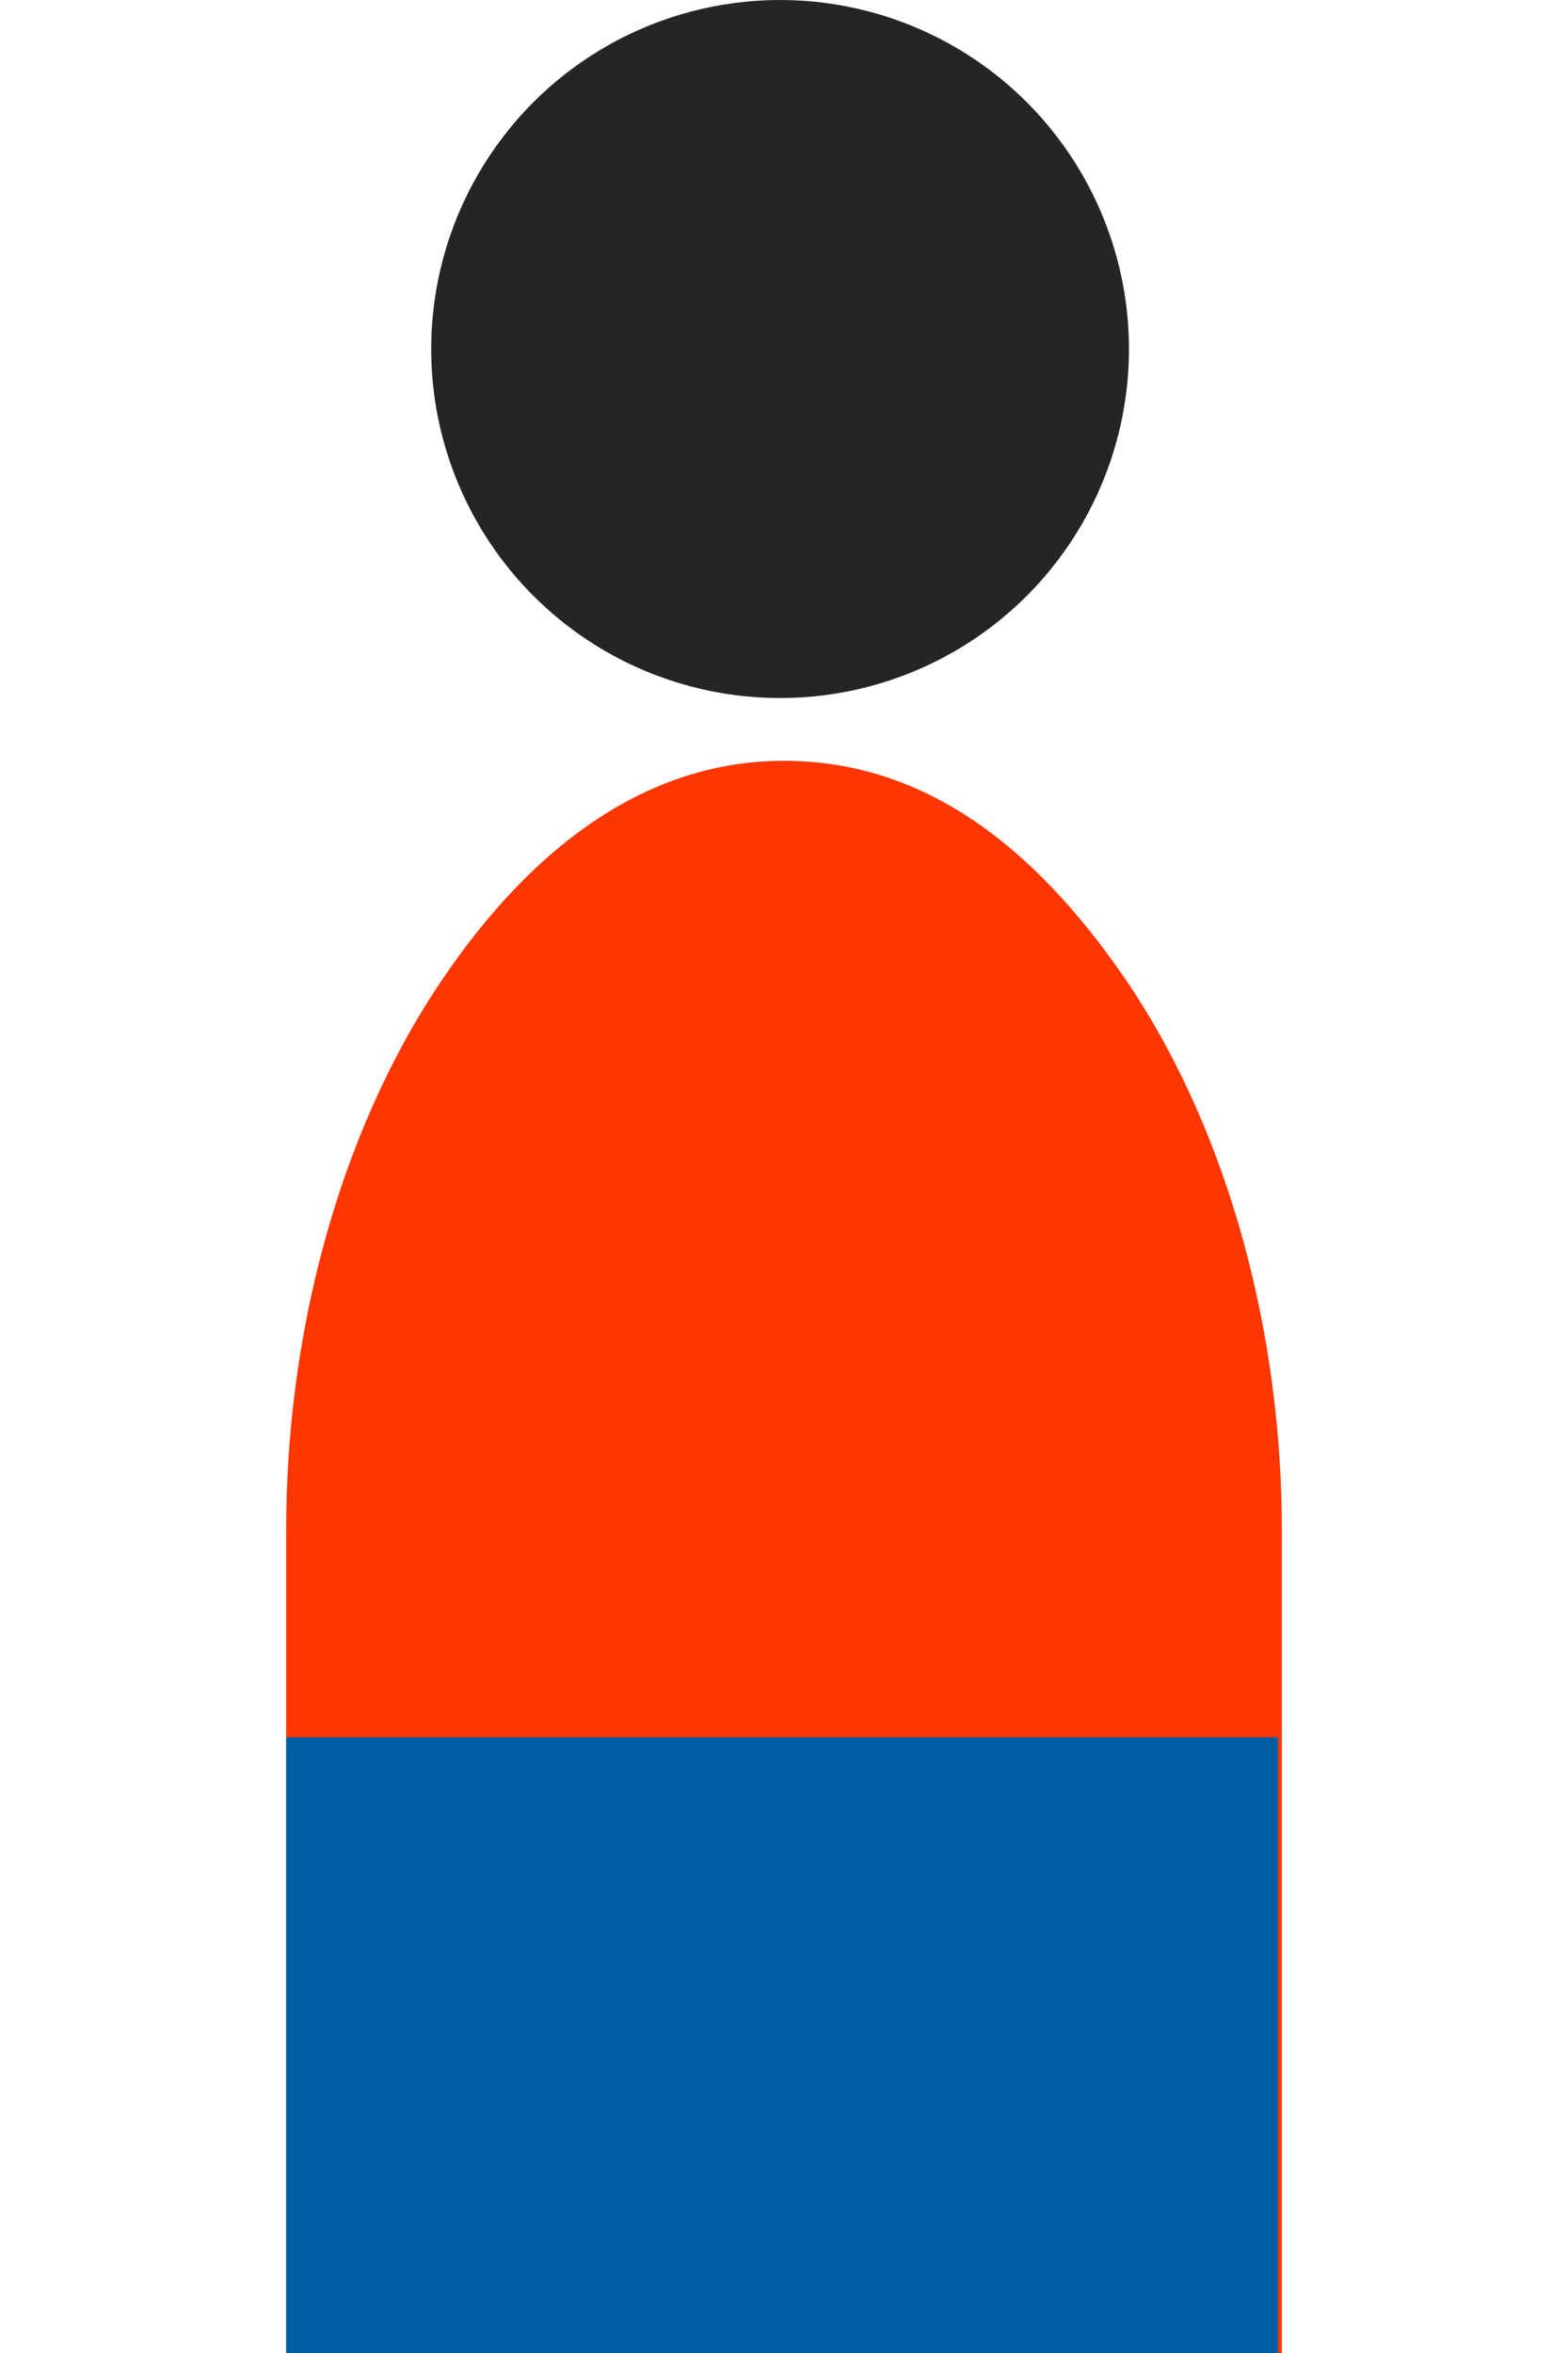
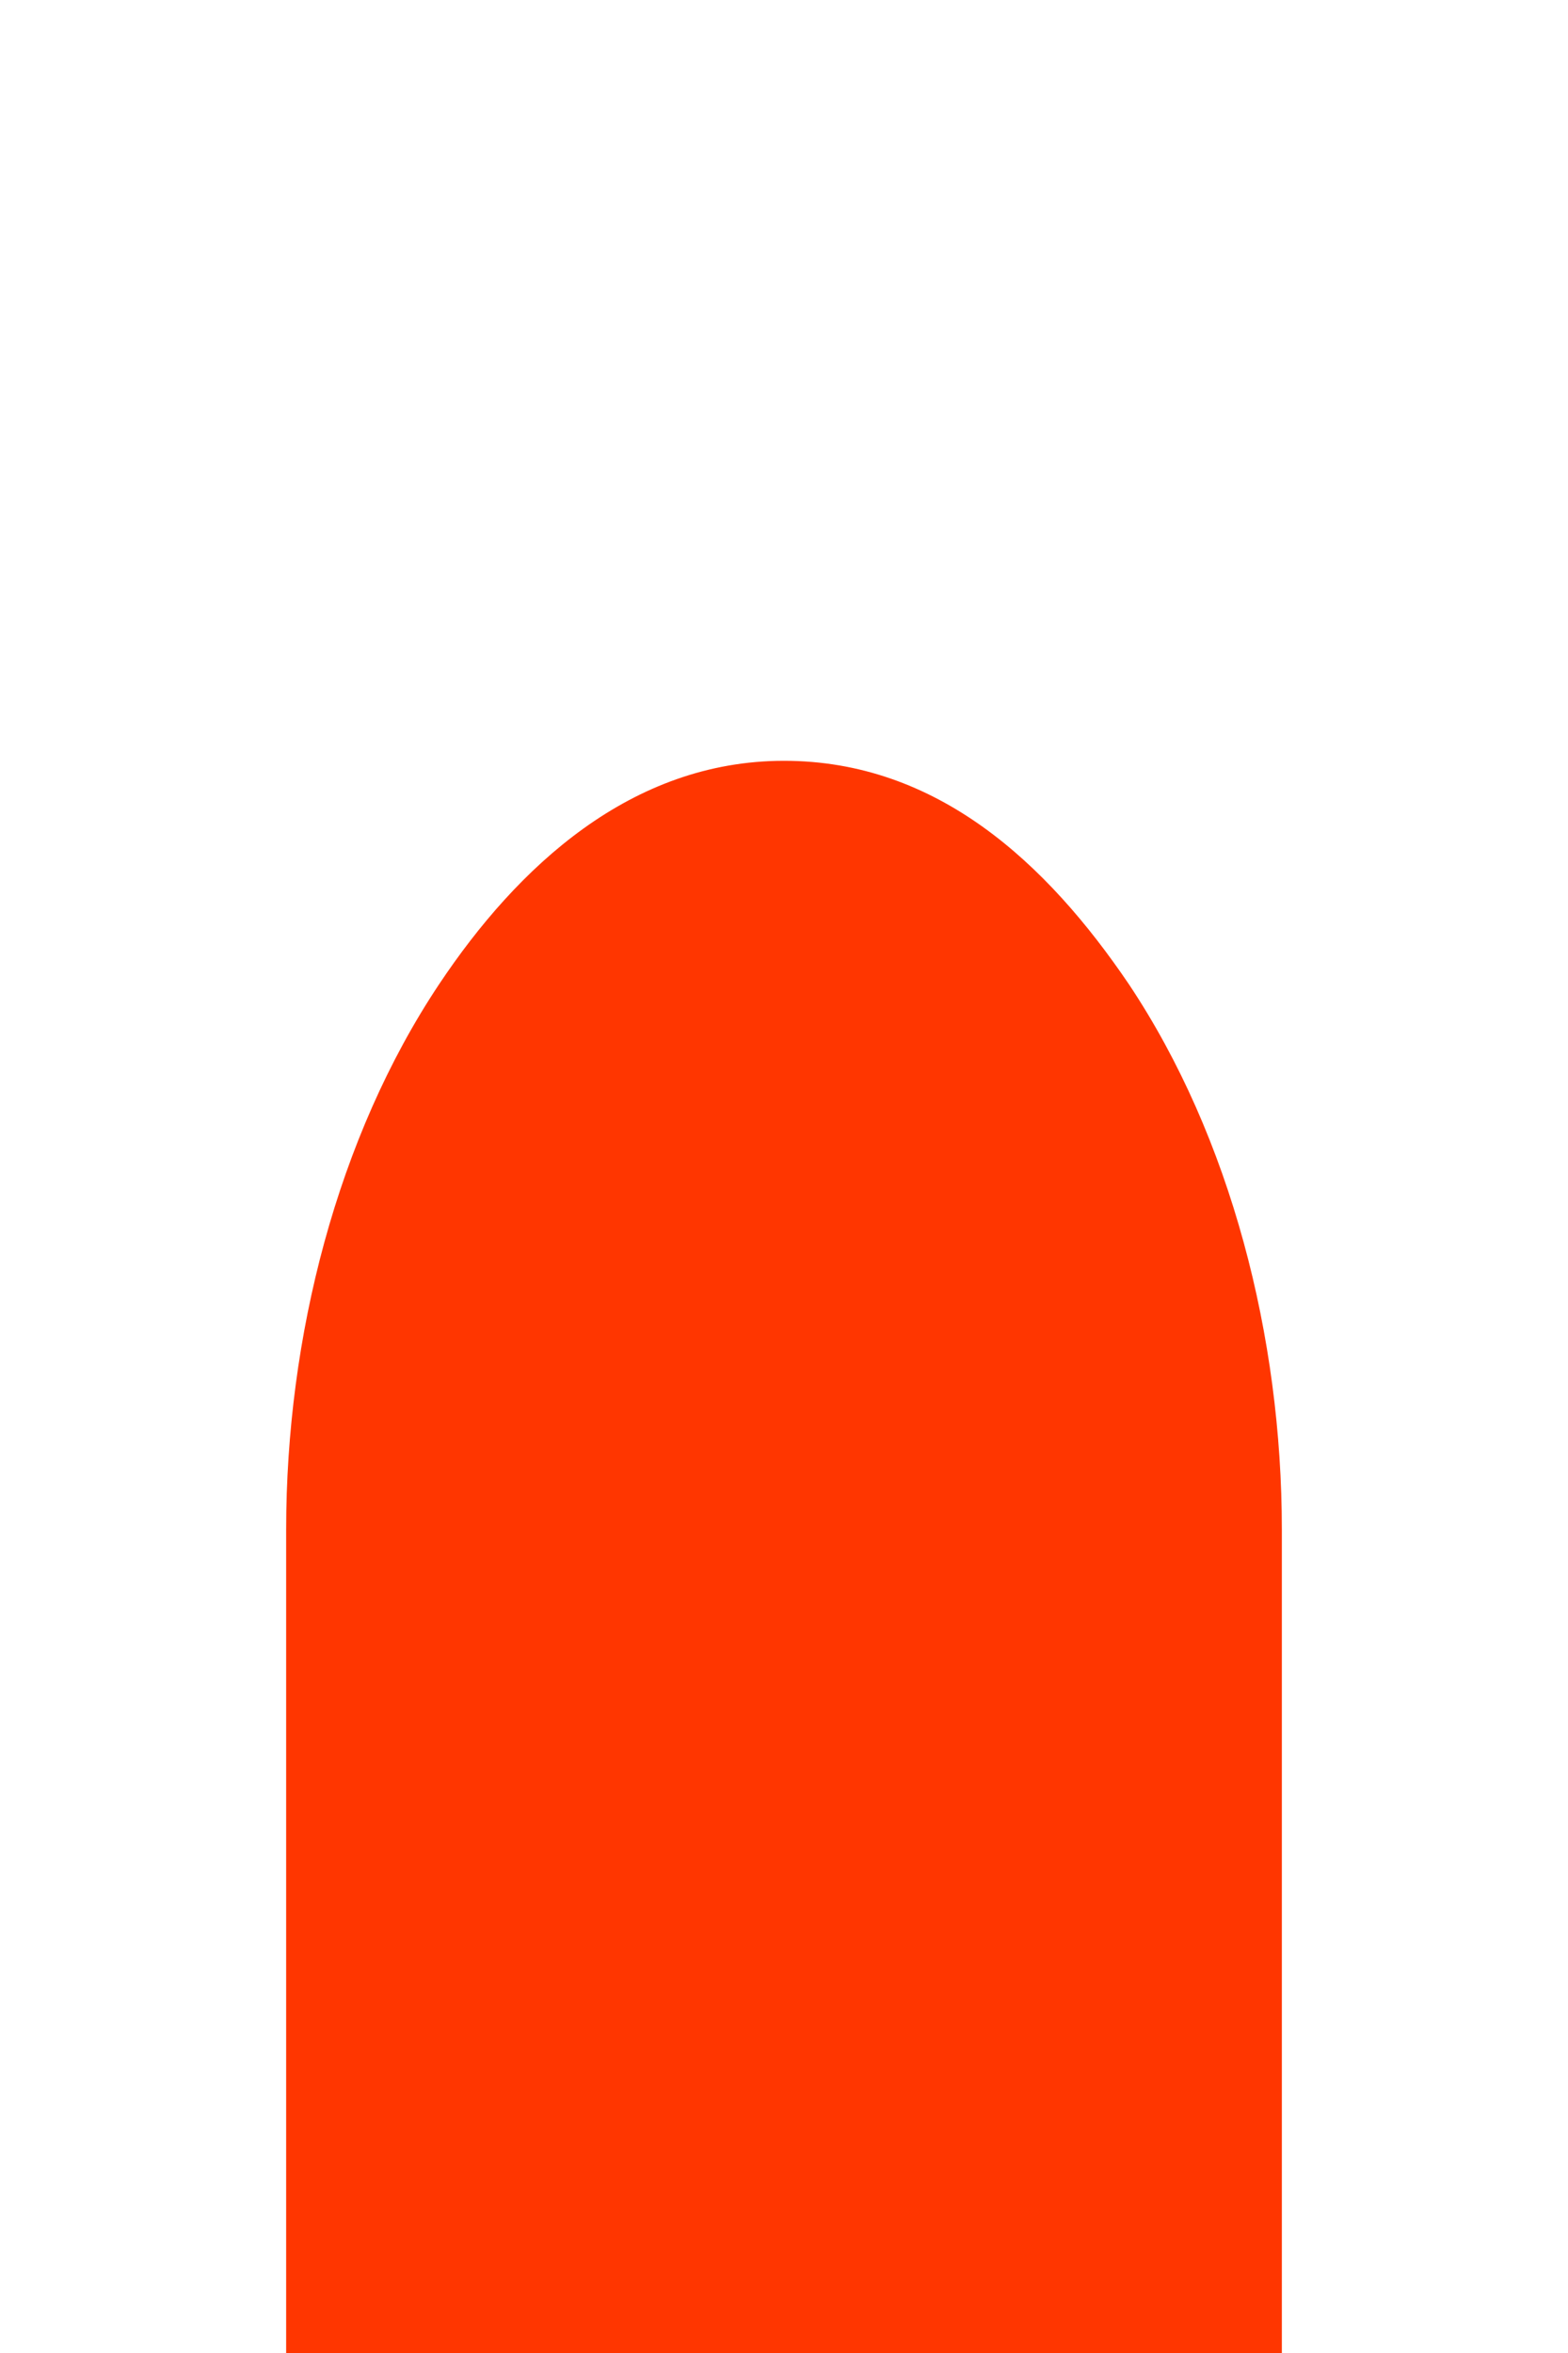
<svg xmlns="http://www.w3.org/2000/svg" version="1.1" id="Ebene_1" x="0px" y="0px" viewBox="0 0 40 60" enable-background="new 0 0 40 60" xml:space="preserve">
-   <circle fill="#252525" cx="19.9" cy="8.9" r="8.9" />
  <path fill="#FF3600" d="M7.3,60V39c0-4.9,1.3-10,3.9-13.9c2-3,4.9-5.7,8.8-5.7s6.7,2.6,8.8,5.7c2.6,3.9,3.9,9,3.9,13.9v21H7.3z" />
-   <rect x="7.3" y="44.3" fill="#005FA4" width="25.3" height="15.7" />
</svg>